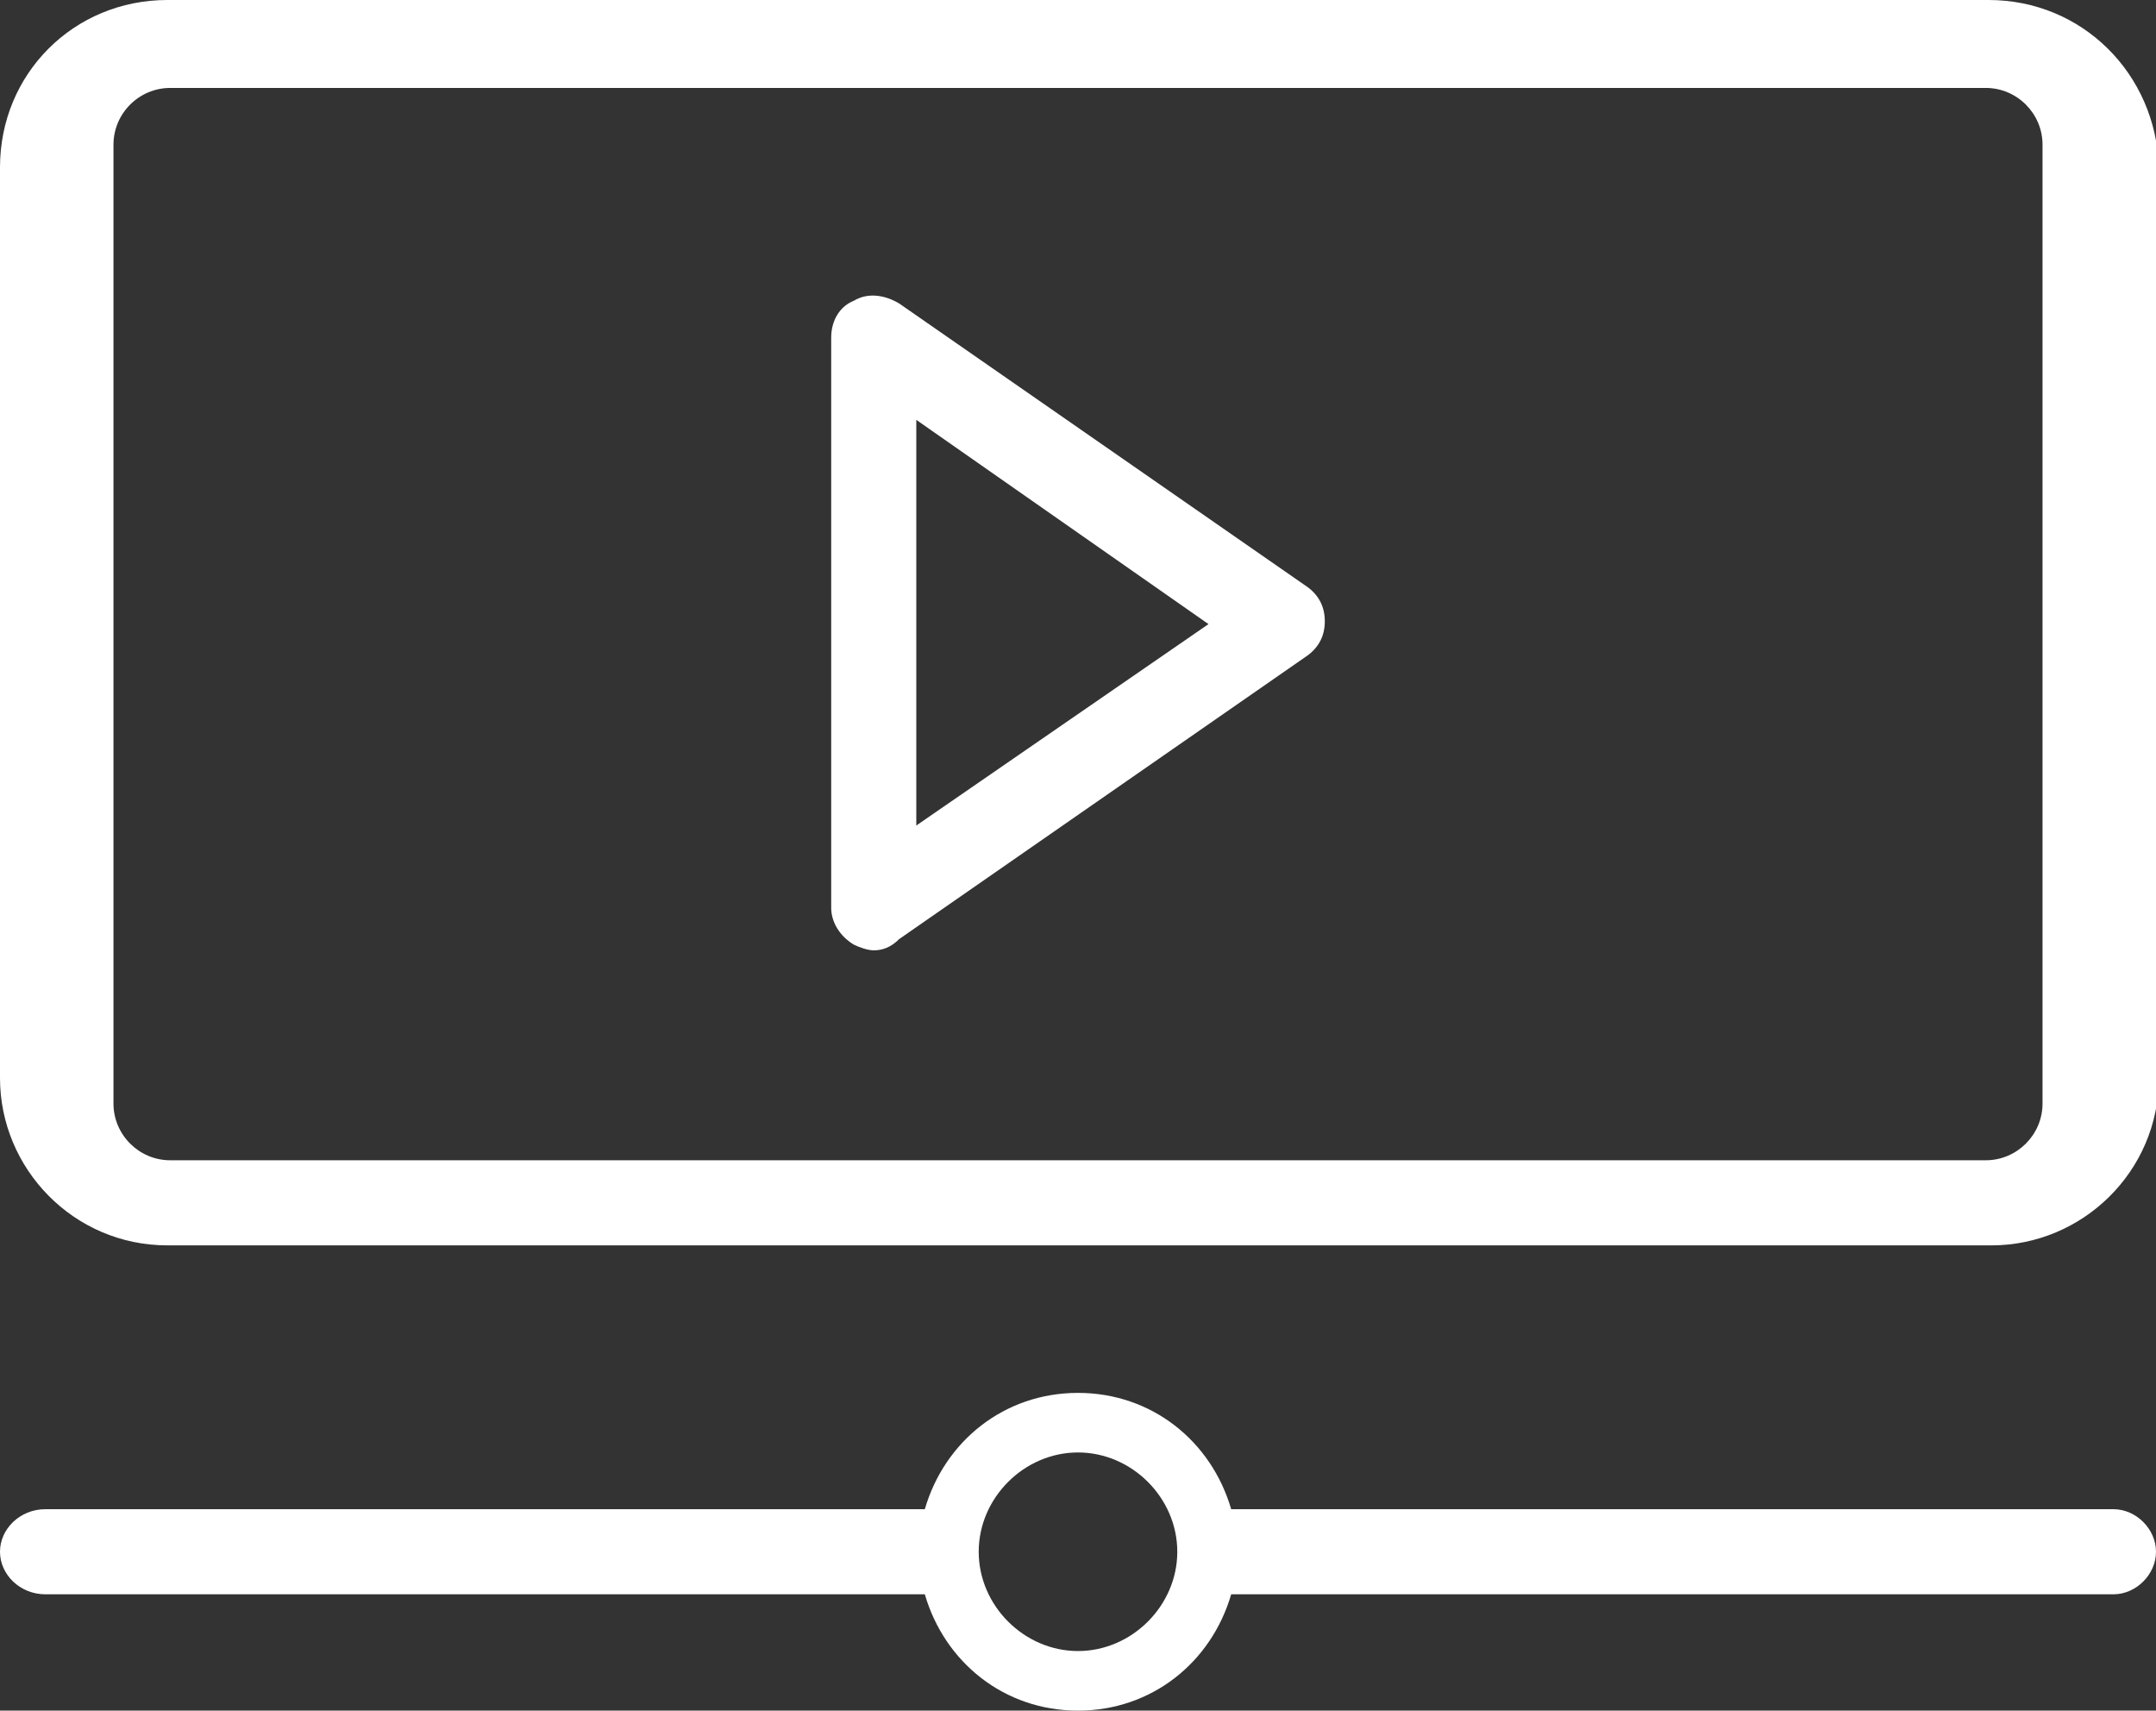
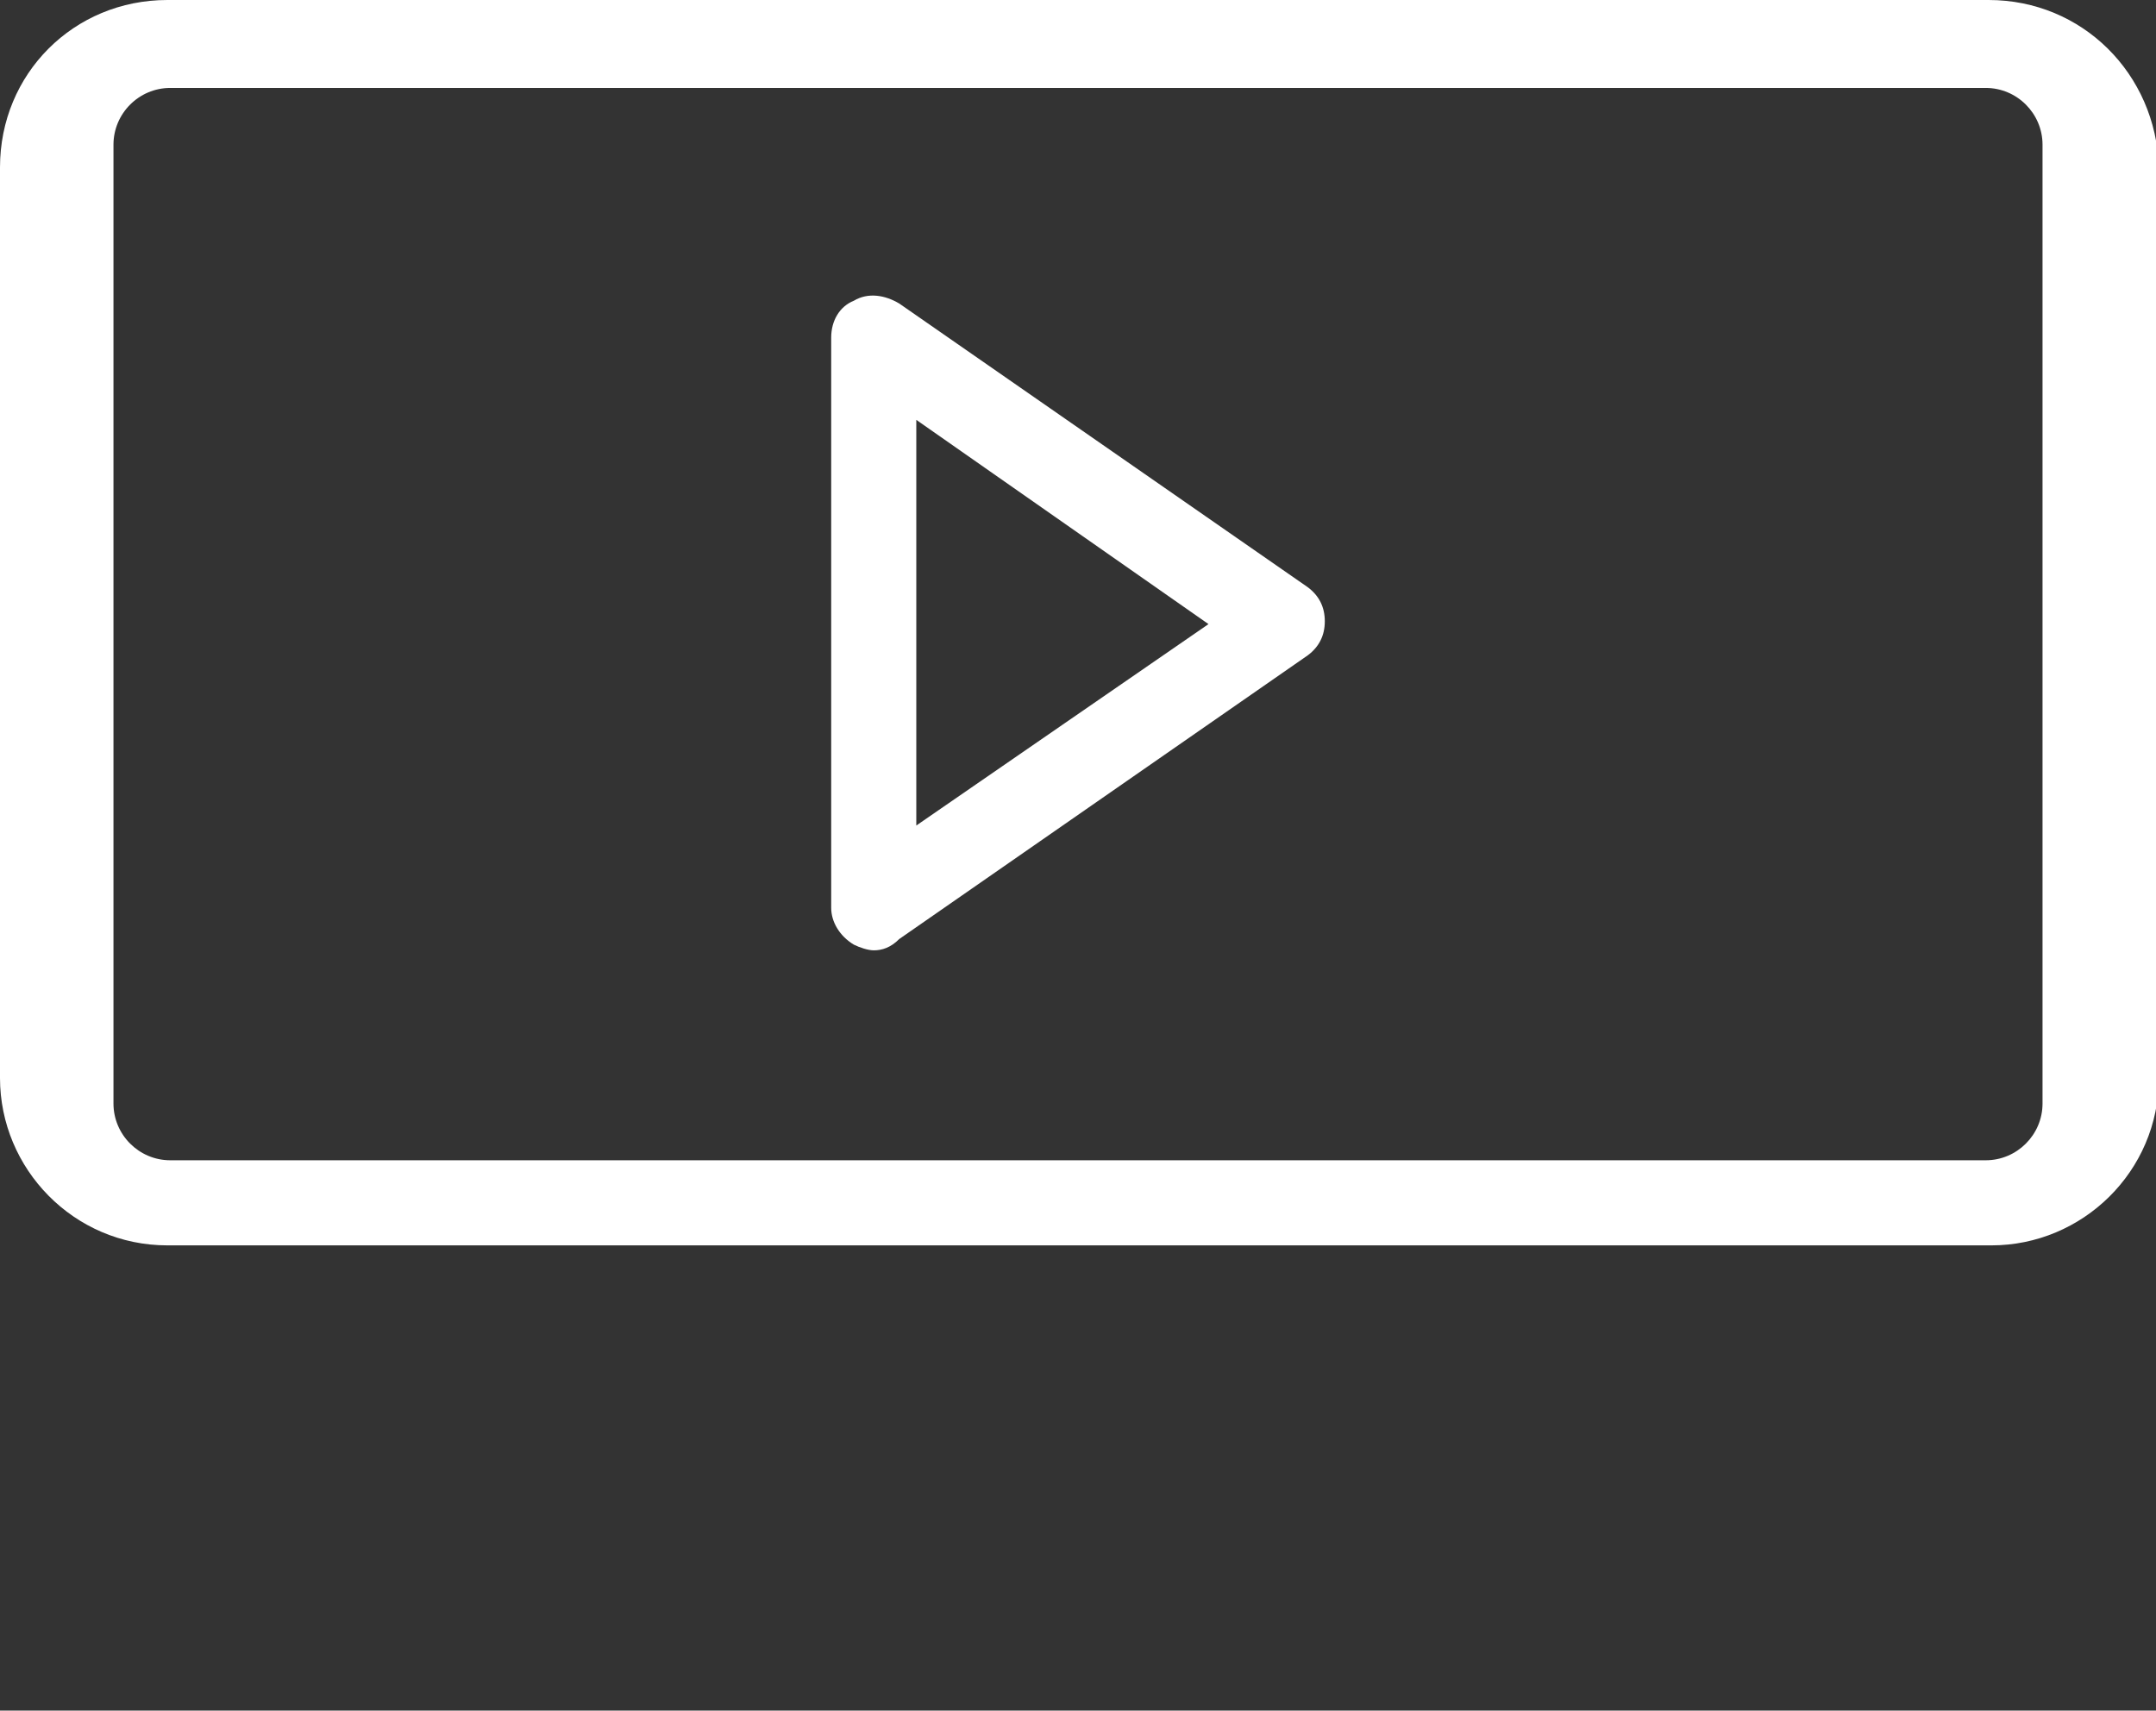
<svg xmlns="http://www.w3.org/2000/svg" version="1.1" id="Layer_1" x="0px" y="0px" viewBox="0 0 76 60.3" style="enable-background:new 0 0 76 60.3;" xml:space="preserve">
  <rect x="0" y="0" width="76" height="60.3" fill="#333333" stroke="none" />
  <style type="text/css">
	.st0{fill:#FFFFFF;}
</style>
  <g>
    <path class="st0" d="M70.1,0H5.9C2.6,0,0,2.6,0,5.9V38c0,3.2,2.6,5.9,5.9,5.9h64.3c3.2,0,5.9-2.6,5.9-5.9V5.9C76,2.6,73.4,0,70.1,0   z M72,38.9c0,1.1-0.9,2-2,2H6c-1.1,0-2-0.9-2-2V5.1c0-1.1,0.9-2,2-2H70c1.1,0,2,0.9,2,2V38.9z" />
    <path class="st0" d="M30.8,33.5c-0.2,0-0.5-0.1-0.7-0.2c-0.5-0.3-0.8-0.8-0.8-1.3V11.9c0-0.6,0.3-1.1,0.8-1.3   c0.5-0.3,1.1-0.2,1.6,0.1l14.4,10c0.4,0.3,0.6,0.7,0.6,1.2s-0.2,0.9-0.6,1.2l-14.4,10C31.4,33.4,31.1,33.5,30.8,33.5z M32.3,14.8   v14.3L42.6,22L32.3,14.8z" />
-     <path class="st0" d="M74.5,53.2H43.4c-0.7-2.4-2.8-4.1-5.4-4.1c-2.6,0-4.7,1.7-5.4,4.1h-31c-0.9,0-1.6,0.7-1.6,1.5s0.7,1.5,1.6,1.5   h31c0.7,2.4,2.8,4.1,5.4,4.1c2.6,0,4.7-1.7,5.4-4.1h31.1c0.8,0,1.5-0.7,1.5-1.5S75.3,53.2,74.5,53.2z M38,58.2   c-1.9,0-3.5-1.6-3.5-3.5s1.6-3.5,3.5-3.5c1.9,0,3.5,1.6,3.5,3.5S39.9,58.2,38,58.2z" />
  </g>
</svg>